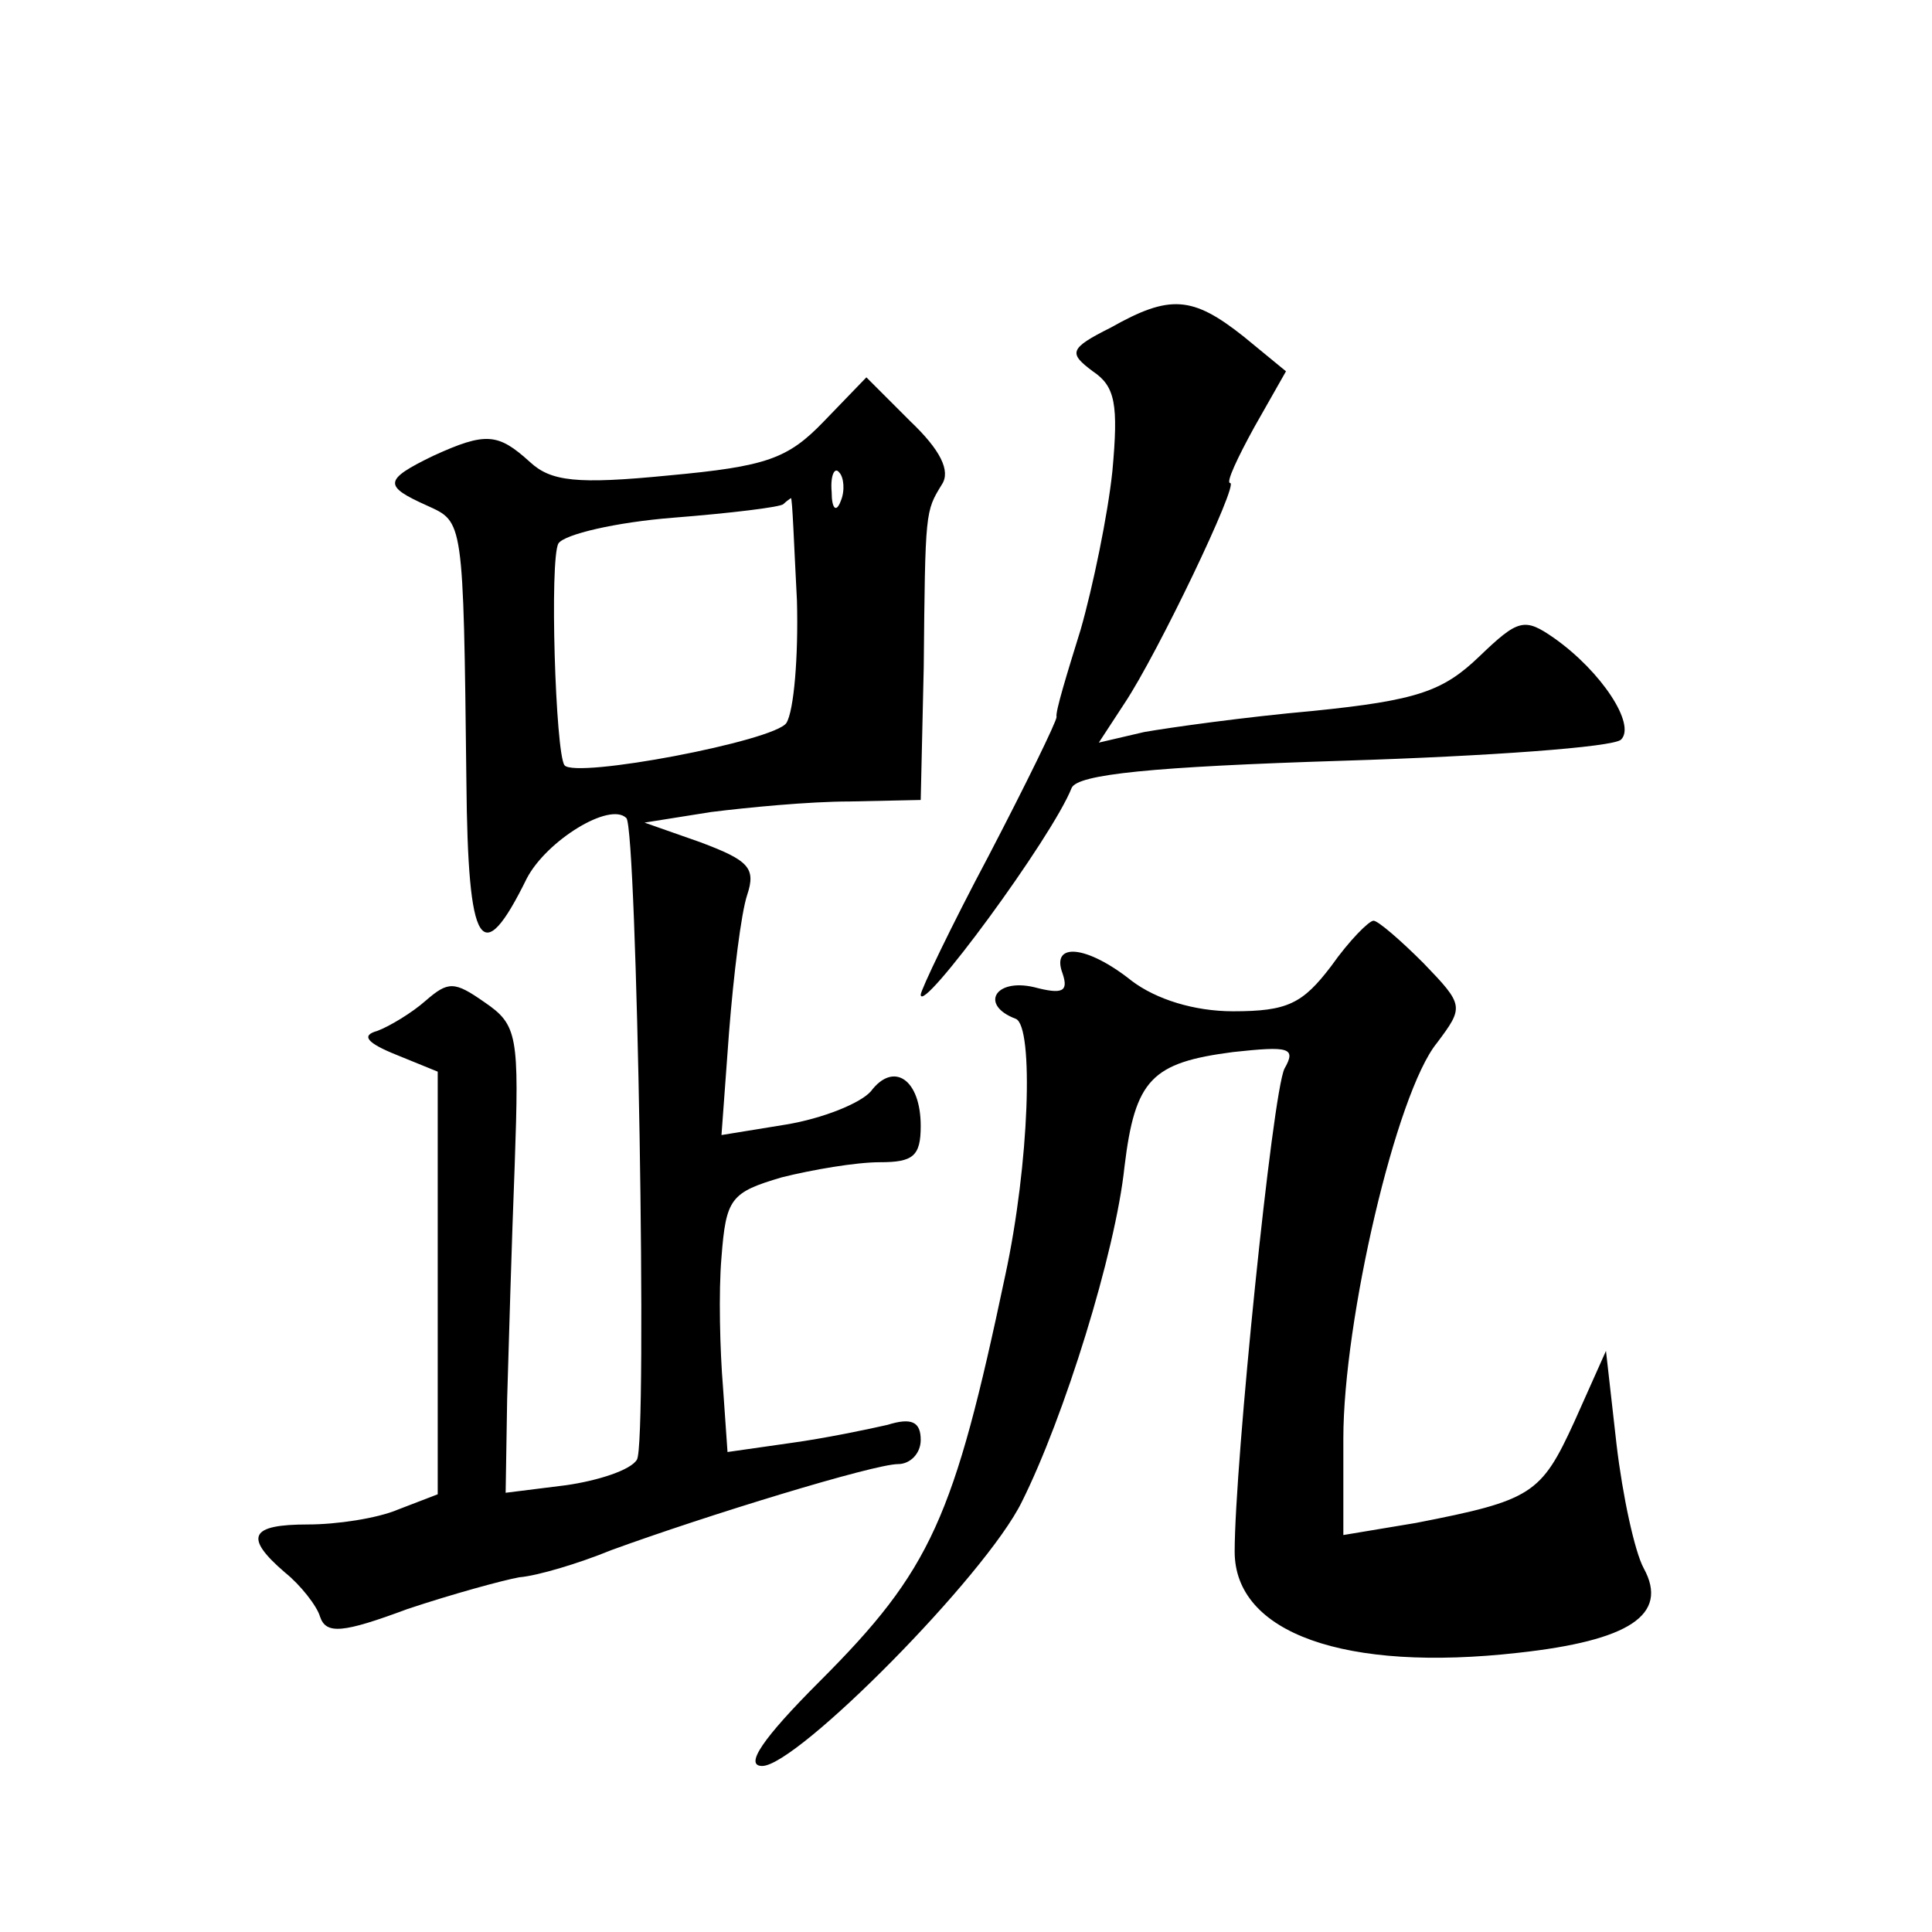
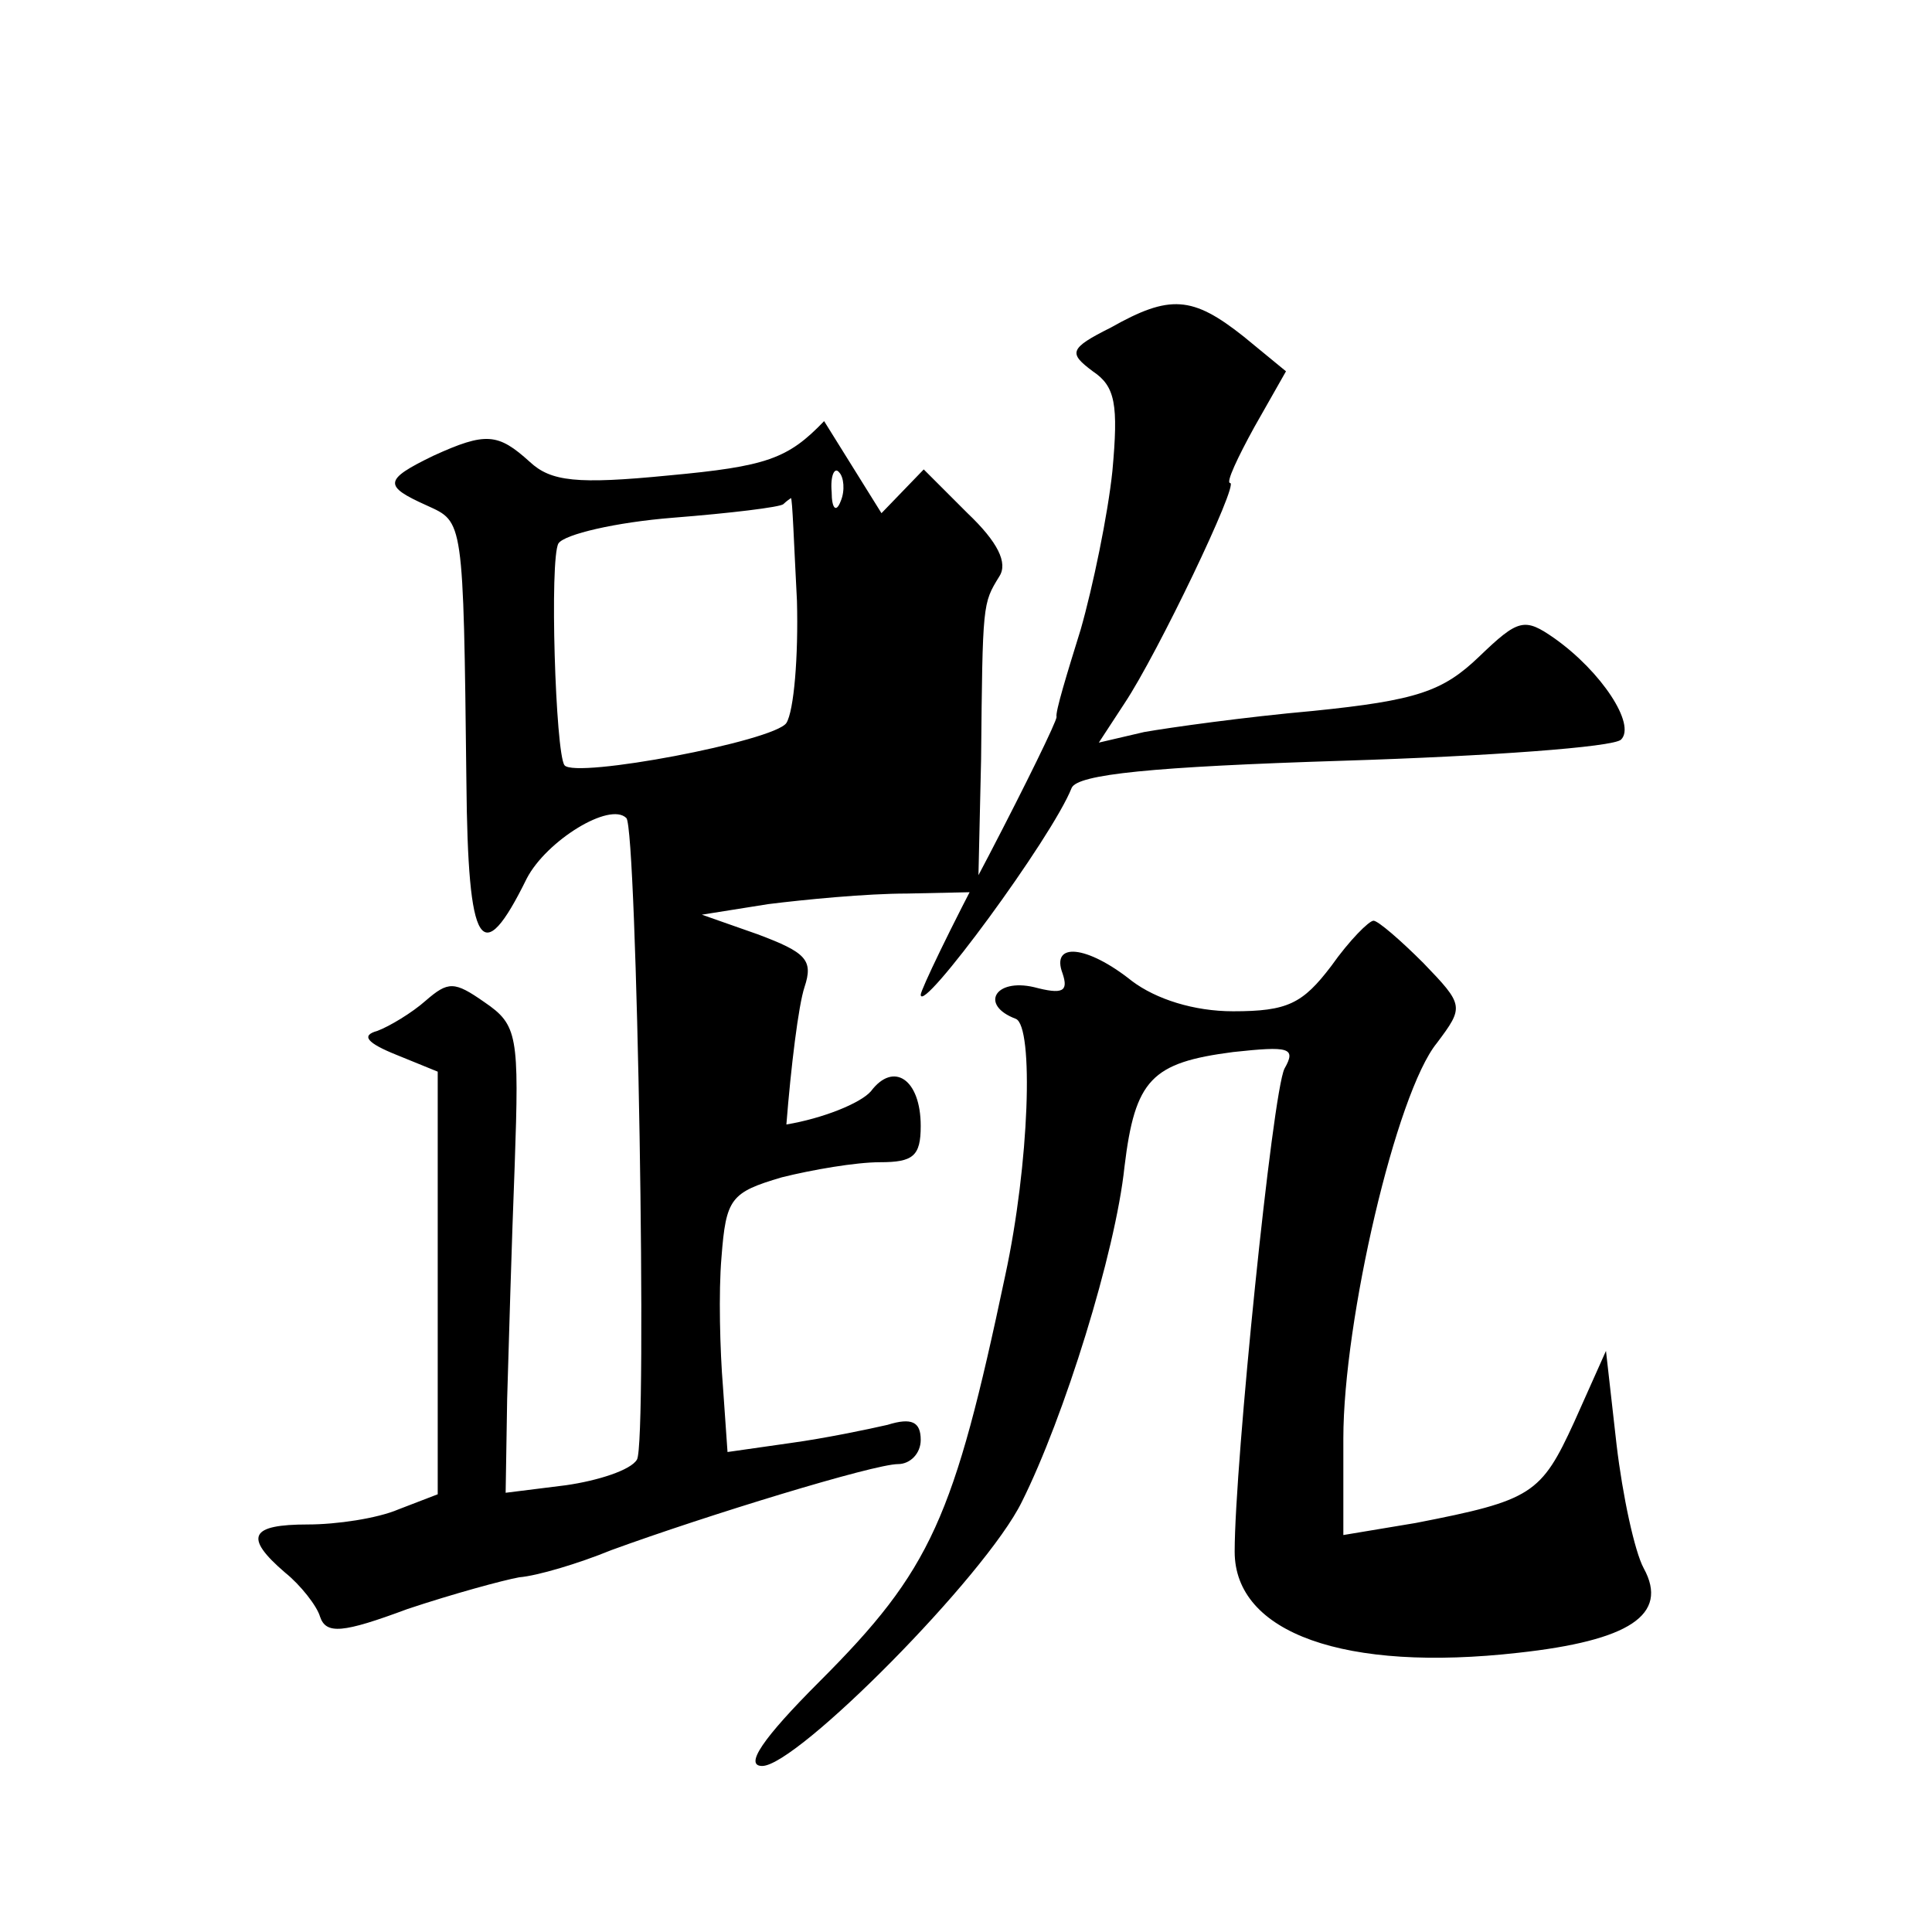
<svg xmlns="http://www.w3.org/2000/svg" version="1.0" width="128pt" height="128pt" viewBox="0 0 128 128" preserveAspectRatio="xMidYMid meet">
  <g transform="translate(0,128) scale(0.1,-0.1)" fill="#0" stroke="none">
-     <path d="M736 1063 c-28 -14 -28 -17 -12 -29 15 -10 17 -22 13 -66 -3 -29 -13 -77 -21 -105 -9 -29 -17 -55 -16 -58 0 -3 -20 -44 -45 -92 -25 -47 -45 -89 -45 -92 0 -14 87 104 100 137 4 9 53 14 180 18 96 3 179 9 184 14 10 10 -13 45 -44 67 -20 14 -24 13 -50 -12 -24 -23 -41 -29 -110 -36 -45 -4 -95 -11 -112 -14 l-30 -7 17 26 c22 33 76 146 70 146 -3 0 5 17 16 37 l21 37 -28 23 c-34 27 -49 28 -88 6z M546 1001 c-24 -25 -38 -30 -103 -36 -61 -6 -78 -4 -92 9 -21 19 -29 20 -64 4 -33 -16 -33 -20 -4 -33 24 -11 24 -8 26 -183 1 -111 10 -125 40 -64 13 25 55 51 66 40 7 -7 14 -414 7 -425 -4 -7 -26 -14 -47 -17 l-40 -5 1 62 c1 34 3 104 5 155 3 86 2 93 -20 108 -20 14 -24 14 -39 1 -9 -8 -24 -17 -32 -20 -11 -3 -7 -8 13 -16 l27 -11 0 -140 0 -140 -26 -10 c-14 -6 -41 -10 -60 -10 -38 0 -43 -8 -15 -32 10 -8 21 -22 23 -29 4 -12 15 -11 58 5 30 10 63 19 74 21 12 1 39 9 61 18 63 23 174 57 190 57 8 0 15 7 15 16 0 12 -6 15 -22 10 -13 -3 -42 -9 -64 -12 l-42 -6 -3 43 c-2 24 -3 63 -1 86 3 39 6 43 40 53 20 5 49 10 65 10 22 0 27 4 27 24 0 31 -18 43 -33 23 -7 -8 -32 -18 -56 -22 l-43 -7 5 68 c3 38 8 79 12 91 6 18 1 23 -31 35 l-37 13 44 7 c24 3 65 7 92 7 l47 1 2 88 c1 104 1 103 12 121 6 9 -1 23 -21 42 l-29 29 -28 -29z m11 -53 c-3 -8 -6 -5 -6 6 -1 11 2 17 5 13 3 -3 4 -12 1 -19z m-29 -66 c1 -37 -2 -73 -7 -81 -8 -12 -140 -37 -147 -28 -6 8 -10 137 -4 147 4 6 38 14 76 17 38 3 71 7 73 9 2 2 5 4 5 4 1 0 2 -30 4 -68z M882 640 c-19 -25 -29 -30 -65 -30 -26 0 -51 8 -67 20 -30 24 -54 26 -46 5 4 -12 0 -14 -19 -9 -26 6 -36 -12 -12 -21 12 -5 9 -96 -7 -170 -34 -161 -49 -195 -123 -269 -38 -38 -50 -56 -38 -56 23 0 148 126 172 175 28 56 62 165 68 222 7 58 18 69 72 76 37 4 42 3 34 -11 -8 -16 -33 -262 -33 -320 0 -54 73 -80 188 -67 73 8 100 25 83 56 -6 11 -14 48 -18 82 l-7 62 -21 -47 c-22 -48 -28 -52 -105 -67 l-48 -8 0 64 c0 78 35 229 62 262 18 24 18 25 -9 53 -15 15 -30 28 -33 28 -3 0 -16 -13 -28 -30z" />
+     <path d="M736 1063 c-28 -14 -28 -17 -12 -29 15 -10 17 -22 13 -66 -3 -29 -13 -77 -21 -105 -9 -29 -17 -55 -16 -58 0 -3 -20 -44 -45 -92 -25 -47 -45 -89 -45 -92 0 -14 87 104 100 137 4 9 53 14 180 18 96 3 179 9 184 14 10 10 -13 45 -44 67 -20 14 -24 13 -50 -12 -24 -23 -41 -29 -110 -36 -45 -4 -95 -11 -112 -14 l-30 -7 17 26 c22 33 76 146 70 146 -3 0 5 17 16 37 l21 37 -28 23 c-34 27 -49 28 -88 6z M546 1001 c-24 -25 -38 -30 -103 -36 -61 -6 -78 -4 -92 9 -21 19 -29 20 -64 4 -33 -16 -33 -20 -4 -33 24 -11 24 -8 26 -183 1 -111 10 -125 40 -64 13 25 55 51 66 40 7 -7 14 -414 7 -425 -4 -7 -26 -14 -47 -17 l-40 -5 1 62 c1 34 3 104 5 155 3 86 2 93 -20 108 -20 14 -24 14 -39 1 -9 -8 -24 -17 -32 -20 -11 -3 -7 -8 13 -16 l27 -11 0 -140 0 -140 -26 -10 c-14 -6 -41 -10 -60 -10 -38 0 -43 -8 -15 -32 10 -8 21 -22 23 -29 4 -12 15 -11 58 5 30 10 63 19 74 21 12 1 39 9 61 18 63 23 174 57 190 57 8 0 15 7 15 16 0 12 -6 15 -22 10 -13 -3 -42 -9 -64 -12 l-42 -6 -3 43 c-2 24 -3 63 -1 86 3 39 6 43 40 53 20 5 49 10 65 10 22 0 27 4 27 24 0 31 -18 43 -33 23 -7 -8 -32 -18 -56 -22 c3 38 8 79 12 91 6 18 1 23 -31 35 l-37 13 44 7 c24 3 65 7 92 7 l47 1 2 88 c1 104 1 103 12 121 6 9 -1 23 -21 42 l-29 29 -28 -29z m11 -53 c-3 -8 -6 -5 -6 6 -1 11 2 17 5 13 3 -3 4 -12 1 -19z m-29 -66 c1 -37 -2 -73 -7 -81 -8 -12 -140 -37 -147 -28 -6 8 -10 137 -4 147 4 6 38 14 76 17 38 3 71 7 73 9 2 2 5 4 5 4 1 0 2 -30 4 -68z M882 640 c-19 -25 -29 -30 -65 -30 -26 0 -51 8 -67 20 -30 24 -54 26 -46 5 4 -12 0 -14 -19 -9 -26 6 -36 -12 -12 -21 12 -5 9 -96 -7 -170 -34 -161 -49 -195 -123 -269 -38 -38 -50 -56 -38 -56 23 0 148 126 172 175 28 56 62 165 68 222 7 58 18 69 72 76 37 4 42 3 34 -11 -8 -16 -33 -262 -33 -320 0 -54 73 -80 188 -67 73 8 100 25 83 56 -6 11 -14 48 -18 82 l-7 62 -21 -47 c-22 -48 -28 -52 -105 -67 l-48 -8 0 64 c0 78 35 229 62 262 18 24 18 25 -9 53 -15 15 -30 28 -33 28 -3 0 -16 -13 -28 -30z" />
  </g>
</svg>